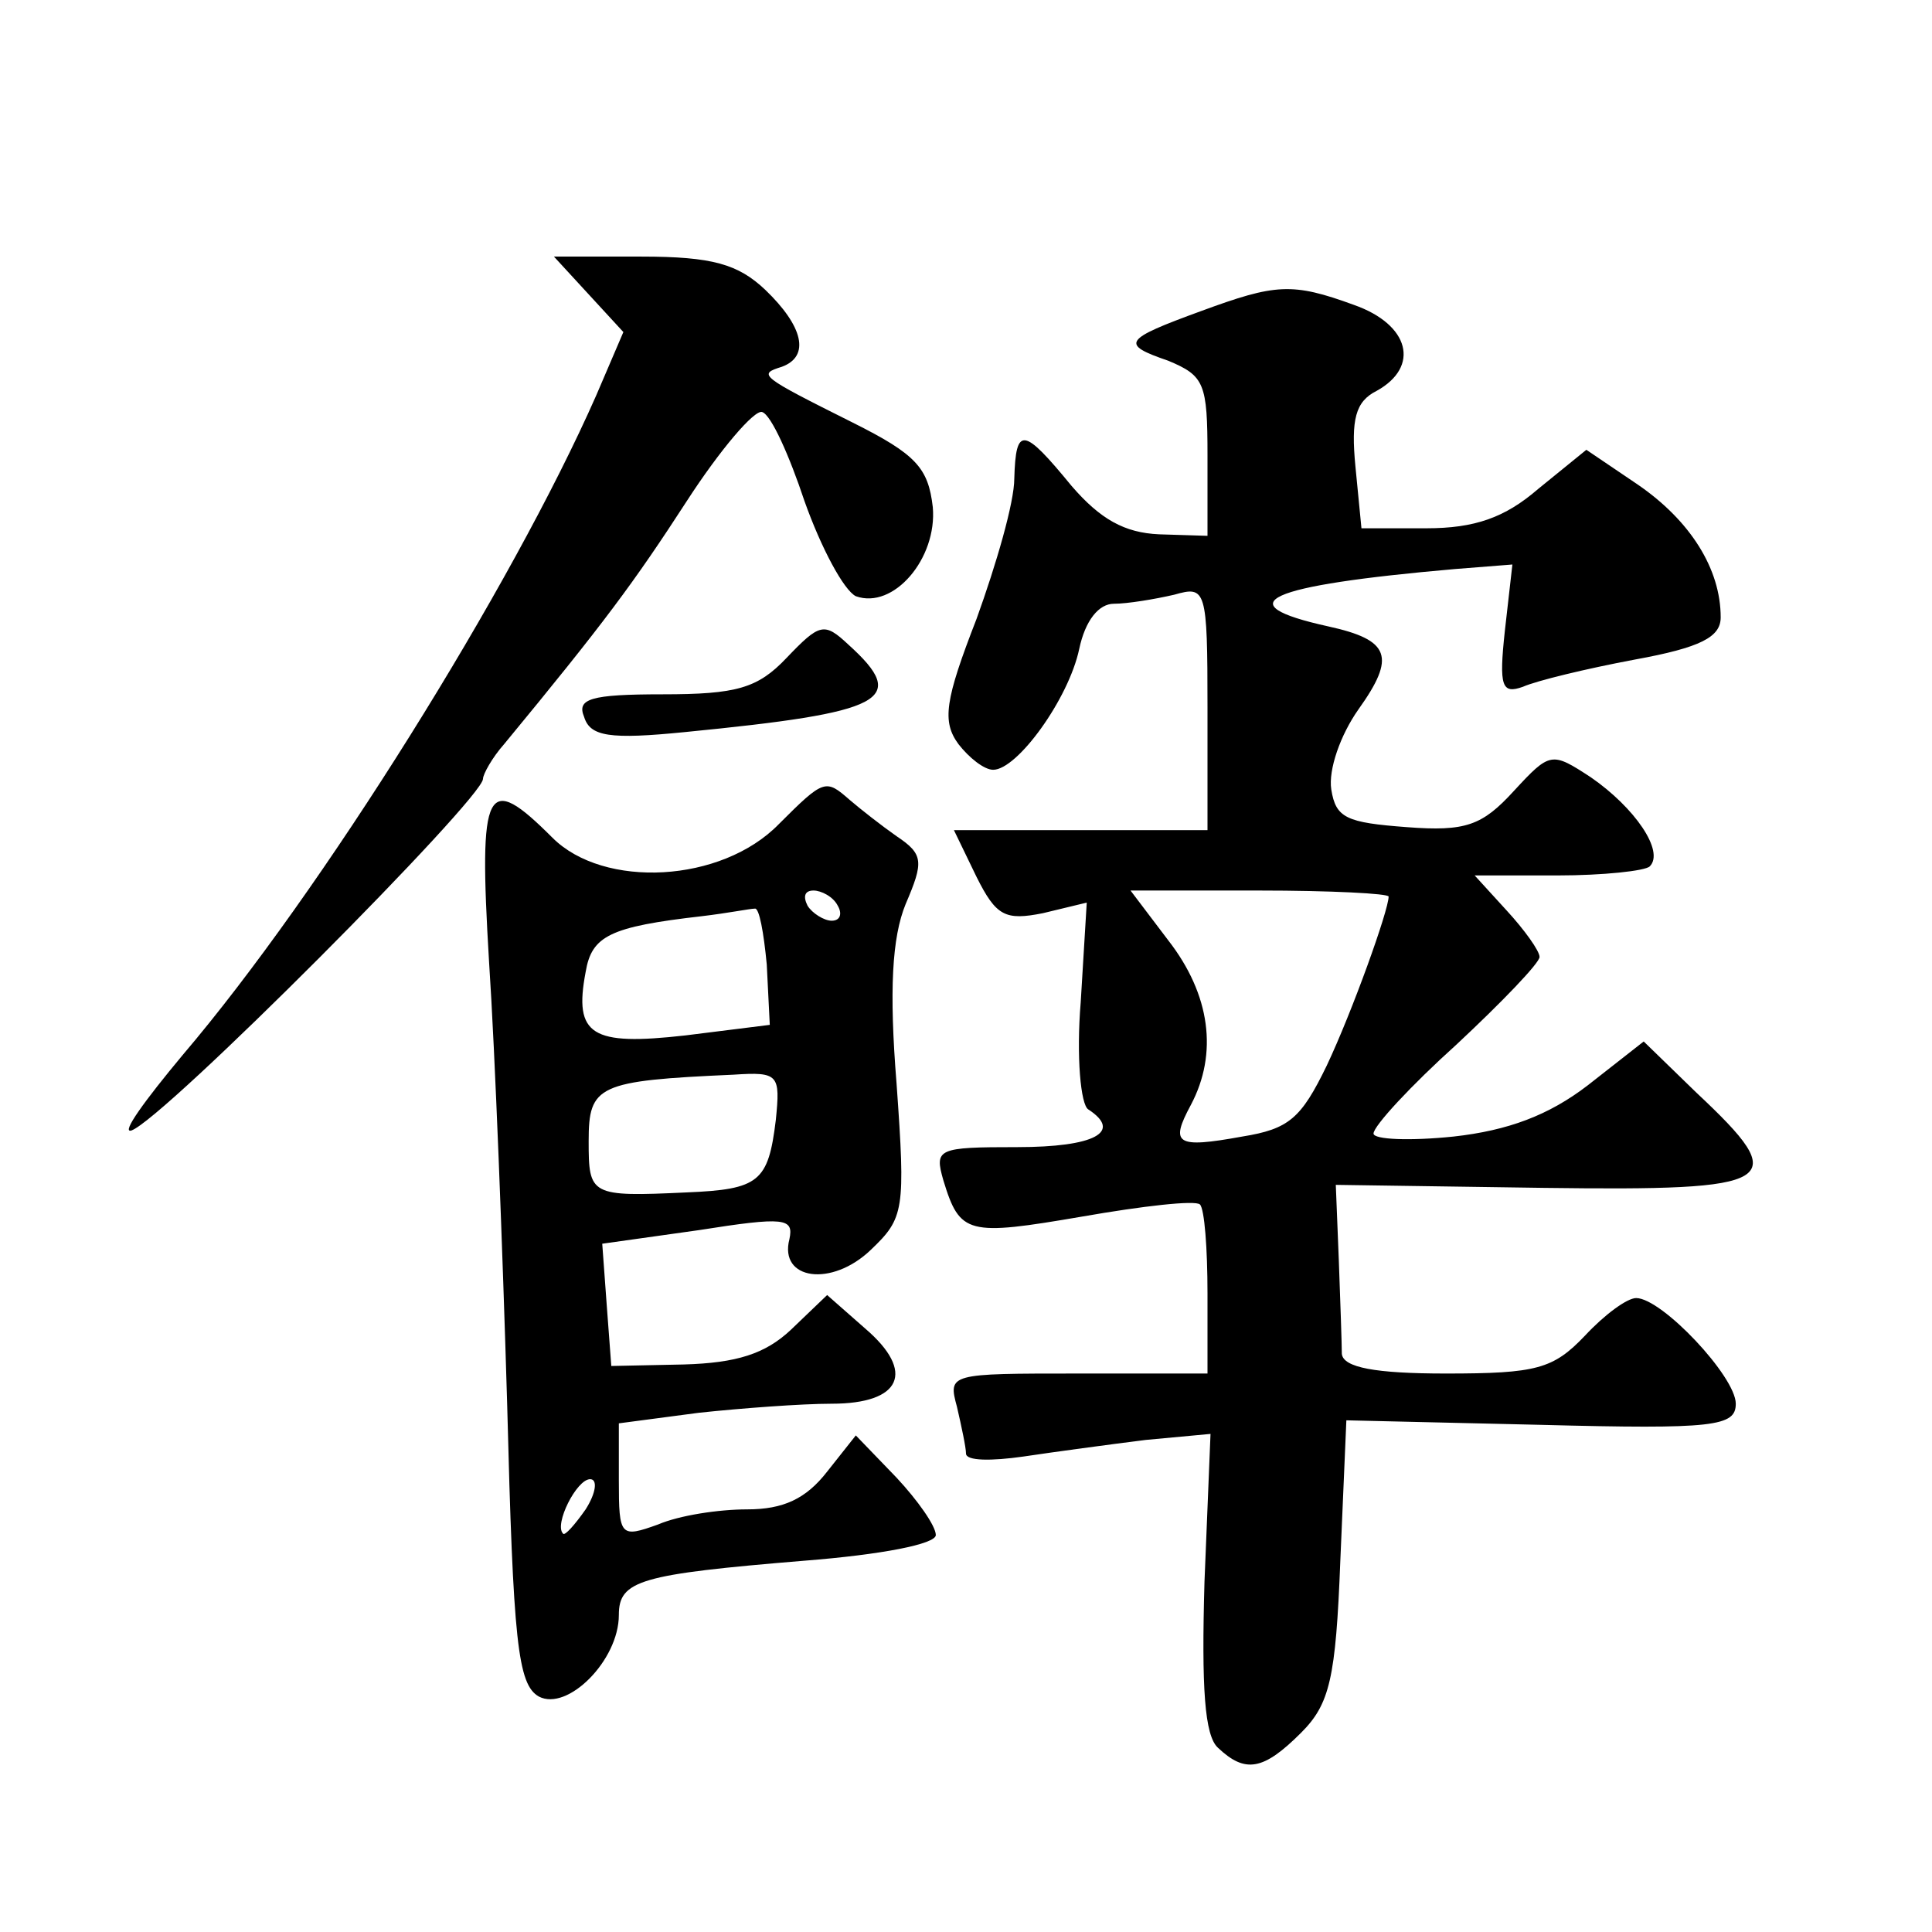
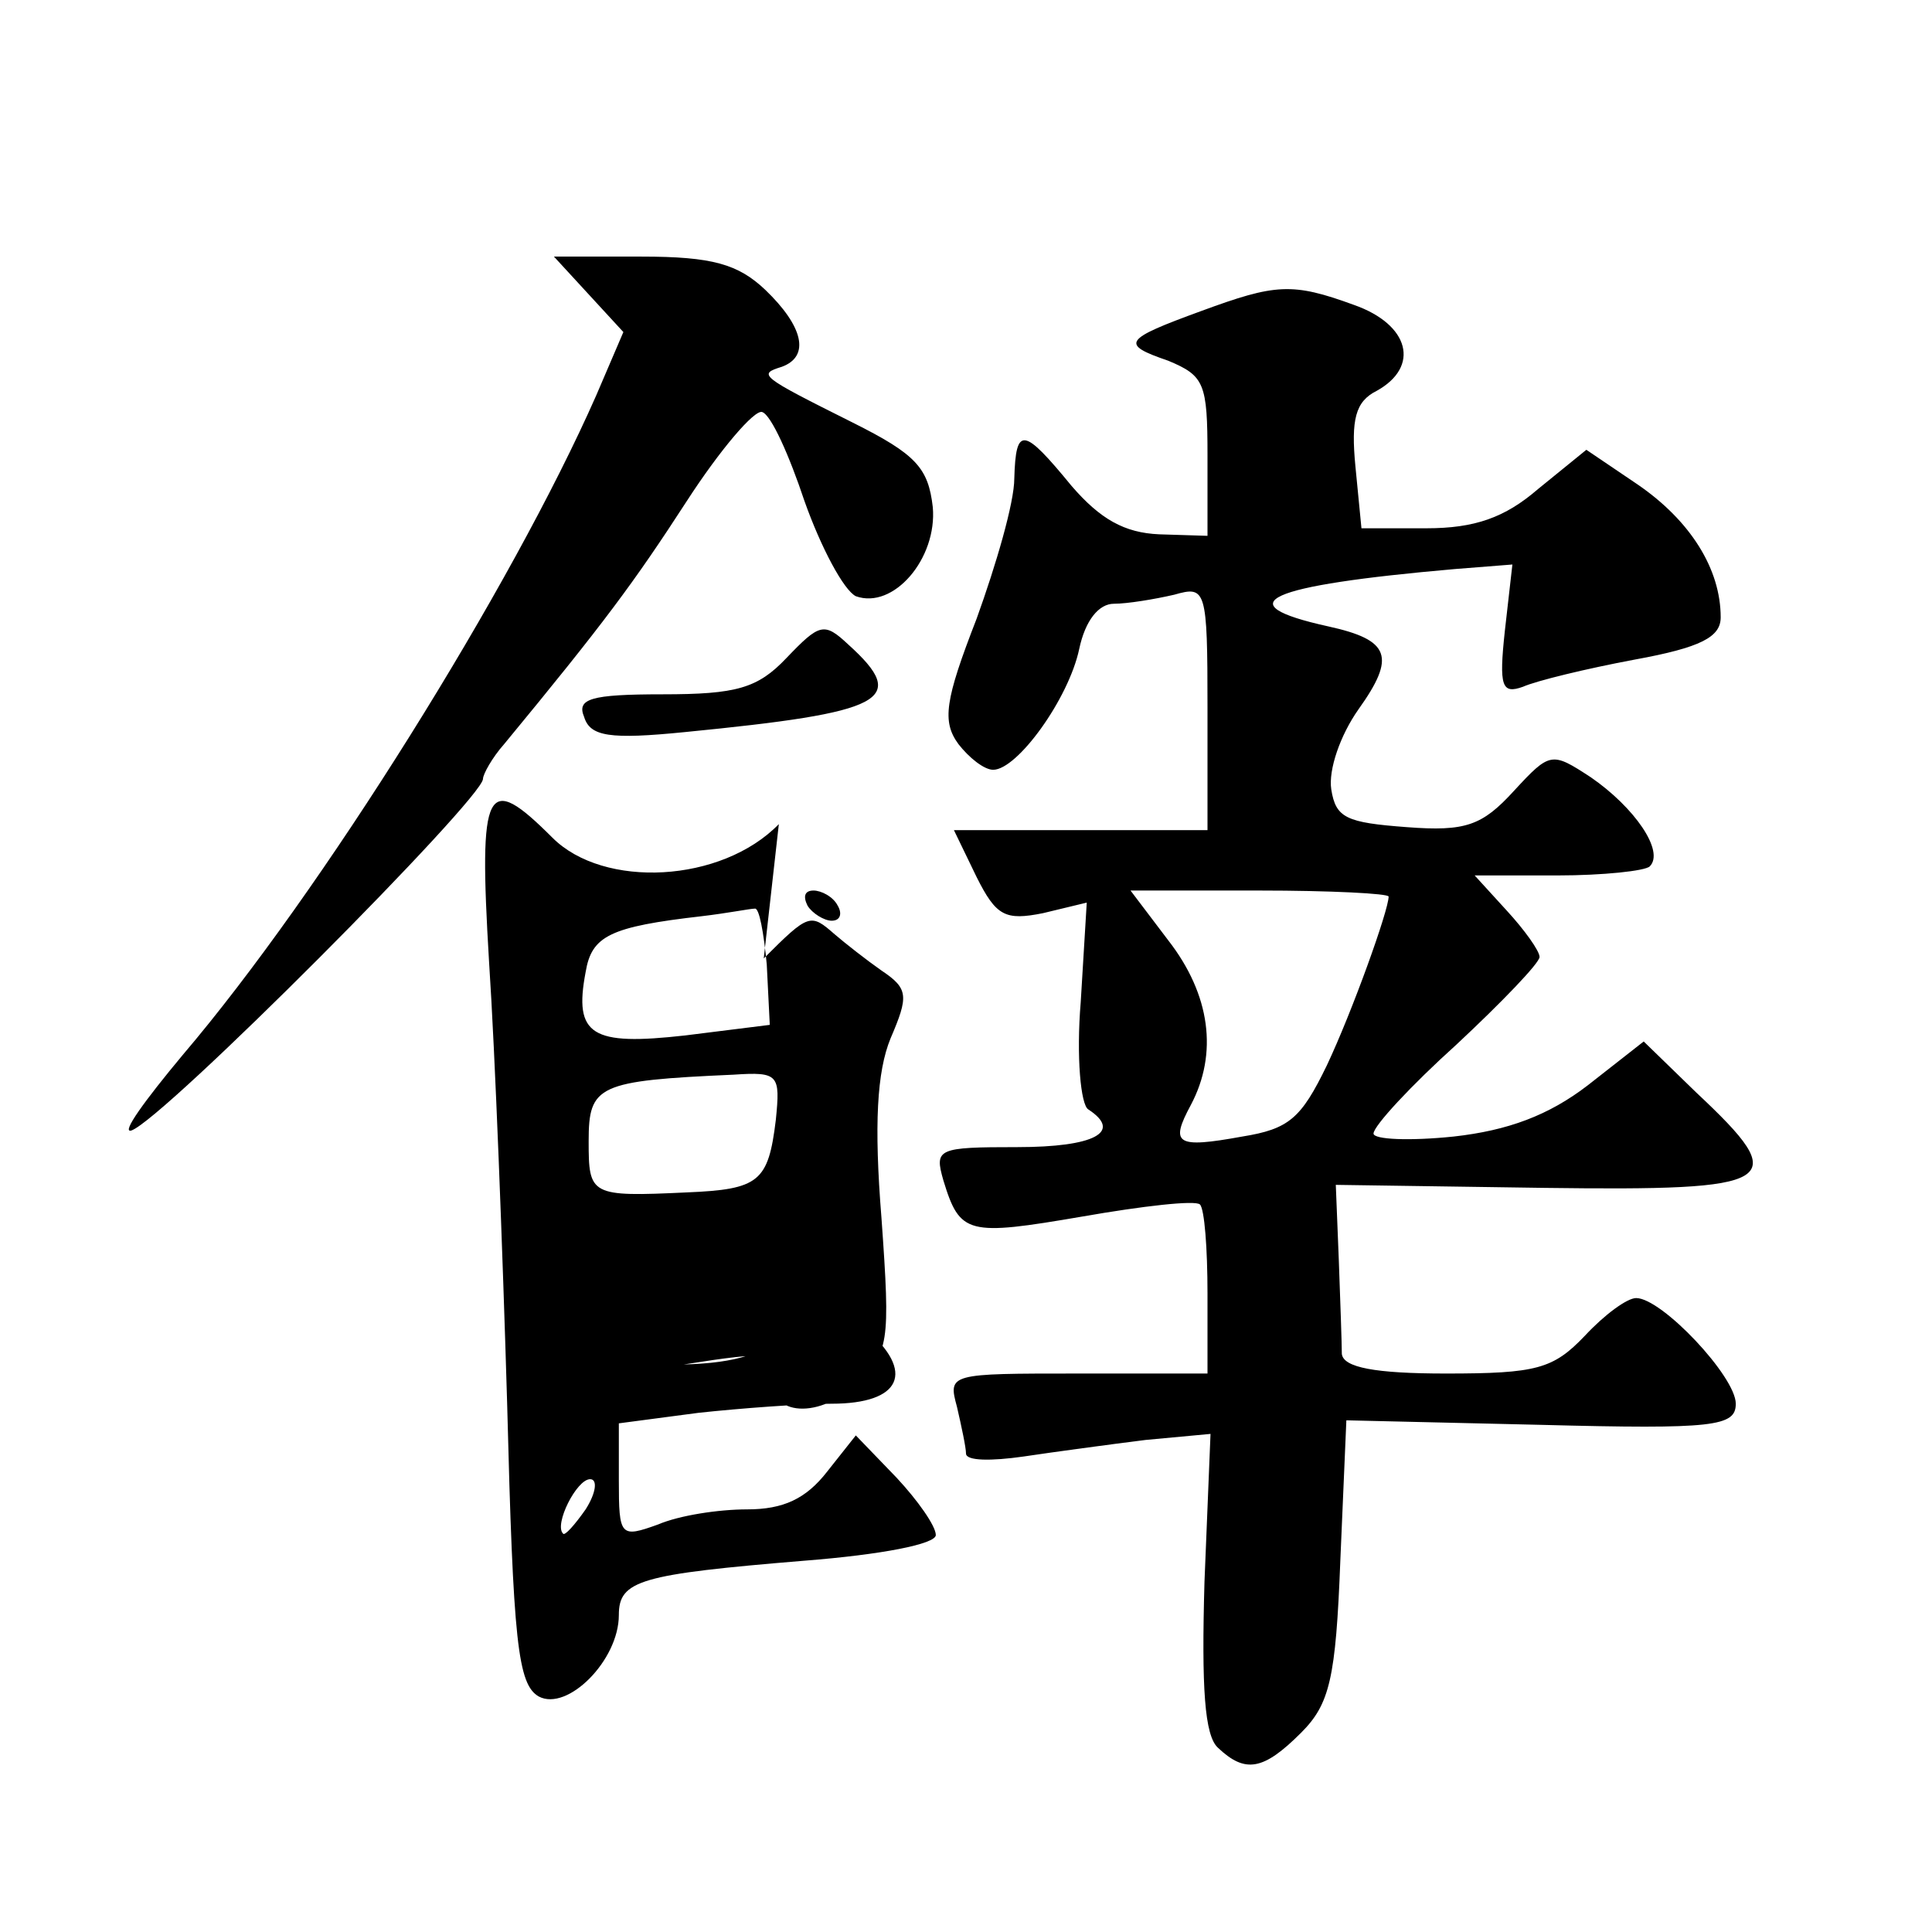
<svg xmlns="http://www.w3.org/2000/svg" version="1.0" width="128pt" height="128pt" viewBox="0 0 128 128" preserveAspectRatio="xMidYMid meet">
  <g transform="translate(0,128) scale(0.1,-0.1)" fill="#0" stroke="none">
-     <path d="M390 1085 l23 -25 -18 -42 c-56 -127 -182 -329 -274 -437 -25 -30 -41 -52 -34 -50 21 7 233 220 233 233 0 3 6 14 14 23 66 80 86 107 121 161 22 34 45 61 50 59 6 -2 18 -29 28 -59 11 -31 26 -59 34 -63 25 -9 54 25 51 59 -3 26 -11 35 -53 56 -62 31 -63 32 -47 37 19 7 14 27 -11 51 -18 17 -35 22 -82 22 l-58 0 23 -25z M796 1074 c-52 -19 -54 -22 -22 -33 24 -10 26 -15 26 -63 l0 -53 -32 1 c-23 1 -39 10 -58 32 -32 39 -37 40 -38 5 0 -16 -12 -57 -25 -93 -21 -54 -23 -68 -12 -83 7 -9 17 -17 23 -17 16 0 50 47 57 80 4 19 13 30 23 30 9 0 27 3 40 6 21 6 22 4 22 -75 l0 -81 -84 0 -84 0 15 -31 c13 -26 19 -29 44 -24 l29 7 -4 -66 c-3 -36 0 -68 5 -71 23 -15 4 -25 -47 -25 -53 0 -55 -1 -49 -22 11 -36 16 -37 92 -24 40 7 75 11 78 8 3 -3 5 -29 5 -59 l0 -53 -86 0 c-85 0 -86 0 -80 -22 3 -13 6 -27 6 -31 0 -5 17 -5 38 -2 20 3 57 8 81 11 l43 4 -4 -98 c-2 -70 0 -102 9 -110 18 -17 30 -15 55 10 19 19 23 36 26 114 l4 93 129 -3 c115 -3 129 -1 129 14 0 18 -49 70 -66 70 -6 0 -21 -11 -34 -25 -21 -22 -32 -25 -92 -25 -47 0 -68 4 -69 13 0 6 -1 35 -2 62 l-2 50 138 -2 c156 -2 165 3 101 63 l-35 34 -37 -29 c-26 -20 -53 -30 -89 -34 -29 -3 -53 -2 -53 2 0 5 25 32 55 59 30 28 55 54 55 58 0 4 -10 18 -22 31 l-21 23 55 0 c30 0 58 3 61 6 10 10 -10 39 -39 59 -26 17 -27 17 -51 -9 -21 -23 -32 -27 -71 -24 -40 3 -47 6 -50 25 -2 13 6 36 18 53 25 35 21 46 -20 55 -68 15 -42 27 84 38 l38 3 -5 -44 c-4 -37 -2 -42 12 -37 9 4 42 12 74 18 44 8 57 15 57 28 0 32 -20 64 -55 88 l-34 23 -32 -26 c-22 -19 -42 -26 -74 -26 l-43 0 -4 41 c-3 31 0 43 14 50 29 16 22 44 -15 57 -41 15 -52 14 -101 -4z m124 -388 c0 -9 -24 -76 -41 -112 -17 -35 -25 -42 -56 -47 -44 -8 -48 -5 -34 21 18 34 13 73 -15 109 l-25 33 85 0 c48 0 86 -2 86 -4z M521 844 c-19 -20 -33 -24 -82 -24 -48 0 -57 -3 -52 -15 4 -13 17 -15 67 -10 132 13 149 21 108 58 -16 15 -19 14 -41 -9z M516 734 c-38 -39 -116 -43 -150 -9 -44 44 -49 35 -42 -82 4 -60 9 -191 12 -293 4 -158 7 -186 21 -194 19 -10 53 24 53 54 0 23 14 27 123 36 51 4 87 11 87 17 0 6 -12 23 -26 38 l-27 28 -19 -24 c-14 -18 -29 -25 -53 -25 -19 0 -45 -4 -59 -10 -25 -9 -26 -8 -26 29 l0 38 53 7 c28 3 68 6 88 6 46 0 56 21 22 50 l-25 22 -24 -23 c-17 -16 -36 -22 -71 -23 l-48 -1 -3 40 -3 41 64 9 c57 9 63 8 60 -6 -7 -27 28 -32 54 -7 22 21 23 26 17 110 -5 62 -3 97 6 119 12 28 12 33 -6 45 -10 7 -24 18 -31 24 -16 14 -17 14 -47 -16z m39 -54 c3 -5 2 -10 -4 -10 -5 0 -13 5 -16 10 -3 6 -2 10 4 10 5 0 13 -4 16 -10z m-47 -39 l2 -40 -56 -7 c-62 -7 -74 0 -66 42 4 24 16 30 77 37 17 2 32 5 35 5 3 1 6 -16 8 -37z m6 -103 c-5 -41 -11 -46 -59 -48 -64 -3 -65 -2 -65 34 0 37 6 40 96 44 30 2 31 0 28 -30z m-126 -258 c-7 -10 -14 -18 -15 -16 -6 6 9 36 18 36 5 0 4 -9 -3 -20z" />
+     <path d="M390 1085 l23 -25 -18 -42 c-56 -127 -182 -329 -274 -437 -25 -30 -41 -52 -34 -50 21 7 233 220 233 233 0 3 6 14 14 23 66 80 86 107 121 161 22 34 45 61 50 59 6 -2 18 -29 28 -59 11 -31 26 -59 34 -63 25 -9 54 25 51 59 -3 26 -11 35 -53 56 -62 31 -63 32 -47 37 19 7 14 27 -11 51 -18 17 -35 22 -82 22 l-58 0 23 -25z M796 1074 c-52 -19 -54 -22 -22 -33 24 -10 26 -15 26 -63 l0 -53 -32 1 c-23 1 -39 10 -58 32 -32 39 -37 40 -38 5 0 -16 -12 -57 -25 -93 -21 -54 -23 -68 -12 -83 7 -9 17 -17 23 -17 16 0 50 47 57 80 4 19 13 30 23 30 9 0 27 3 40 6 21 6 22 4 22 -75 l0 -81 -84 0 -84 0 15 -31 c13 -26 19 -29 44 -24 l29 7 -4 -66 c-3 -36 0 -68 5 -71 23 -15 4 -25 -47 -25 -53 0 -55 -1 -49 -22 11 -36 16 -37 92 -24 40 7 75 11 78 8 3 -3 5 -29 5 -59 l0 -53 -86 0 c-85 0 -86 0 -80 -22 3 -13 6 -27 6 -31 0 -5 17 -5 38 -2 20 3 57 8 81 11 l43 4 -4 -98 c-2 -70 0 -102 9 -110 18 -17 30 -15 55 10 19 19 23 36 26 114 l4 93 129 -3 c115 -3 129 -1 129 14 0 18 -49 70 -66 70 -6 0 -21 -11 -34 -25 -21 -22 -32 -25 -92 -25 -47 0 -68 4 -69 13 0 6 -1 35 -2 62 l-2 50 138 -2 c156 -2 165 3 101 63 l-35 34 -37 -29 c-26 -20 -53 -30 -89 -34 -29 -3 -53 -2 -53 2 0 5 25 32 55 59 30 28 55 54 55 58 0 4 -10 18 -22 31 l-21 23 55 0 c30 0 58 3 61 6 10 10 -10 39 -39 59 -26 17 -27 17 -51 -9 -21 -23 -32 -27 -71 -24 -40 3 -47 6 -50 25 -2 13 6 36 18 53 25 35 21 46 -20 55 -68 15 -42 27 84 38 l38 3 -5 -44 c-4 -37 -2 -42 12 -37 9 4 42 12 74 18 44 8 57 15 57 28 0 32 -20 64 -55 88 l-34 23 -32 -26 c-22 -19 -42 -26 -74 -26 l-43 0 -4 41 c-3 31 0 43 14 50 29 16 22 44 -15 57 -41 15 -52 14 -101 -4z m124 -388 c0 -9 -24 -76 -41 -112 -17 -35 -25 -42 -56 -47 -44 -8 -48 -5 -34 21 18 34 13 73 -15 109 l-25 33 85 0 c48 0 86 -2 86 -4z M521 844 c-19 -20 -33 -24 -82 -24 -48 0 -57 -3 -52 -15 4 -13 17 -15 67 -10 132 13 149 21 108 58 -16 15 -19 14 -41 -9z M516 734 c-38 -39 -116 -43 -150 -9 -44 44 -49 35 -42 -82 4 -60 9 -191 12 -293 4 -158 7 -186 21 -194 19 -10 53 24 53 54 0 23 14 27 123 36 51 4 87 11 87 17 0 6 -12 23 -26 38 l-27 28 -19 -24 c-14 -18 -29 -25 -53 -25 -19 0 -45 -4 -59 -10 -25 -9 -26 -8 -26 29 l0 38 53 7 c28 3 68 6 88 6 46 0 56 21 22 50 l-25 22 -24 -23 c-17 -16 -36 -22 -71 -23 c57 9 63 8 60 -6 -7 -27 28 -32 54 -7 22 21 23 26 17 110 -5 62 -3 97 6 119 12 28 12 33 -6 45 -10 7 -24 18 -31 24 -16 14 -17 14 -47 -16z m39 -54 c3 -5 2 -10 -4 -10 -5 0 -13 5 -16 10 -3 6 -2 10 4 10 5 0 13 -4 16 -10z m-47 -39 l2 -40 -56 -7 c-62 -7 -74 0 -66 42 4 24 16 30 77 37 17 2 32 5 35 5 3 1 6 -16 8 -37z m6 -103 c-5 -41 -11 -46 -59 -48 -64 -3 -65 -2 -65 34 0 37 6 40 96 44 30 2 31 0 28 -30z m-126 -258 c-7 -10 -14 -18 -15 -16 -6 6 9 36 18 36 5 0 4 -9 -3 -20z" />
  </g>
</svg>